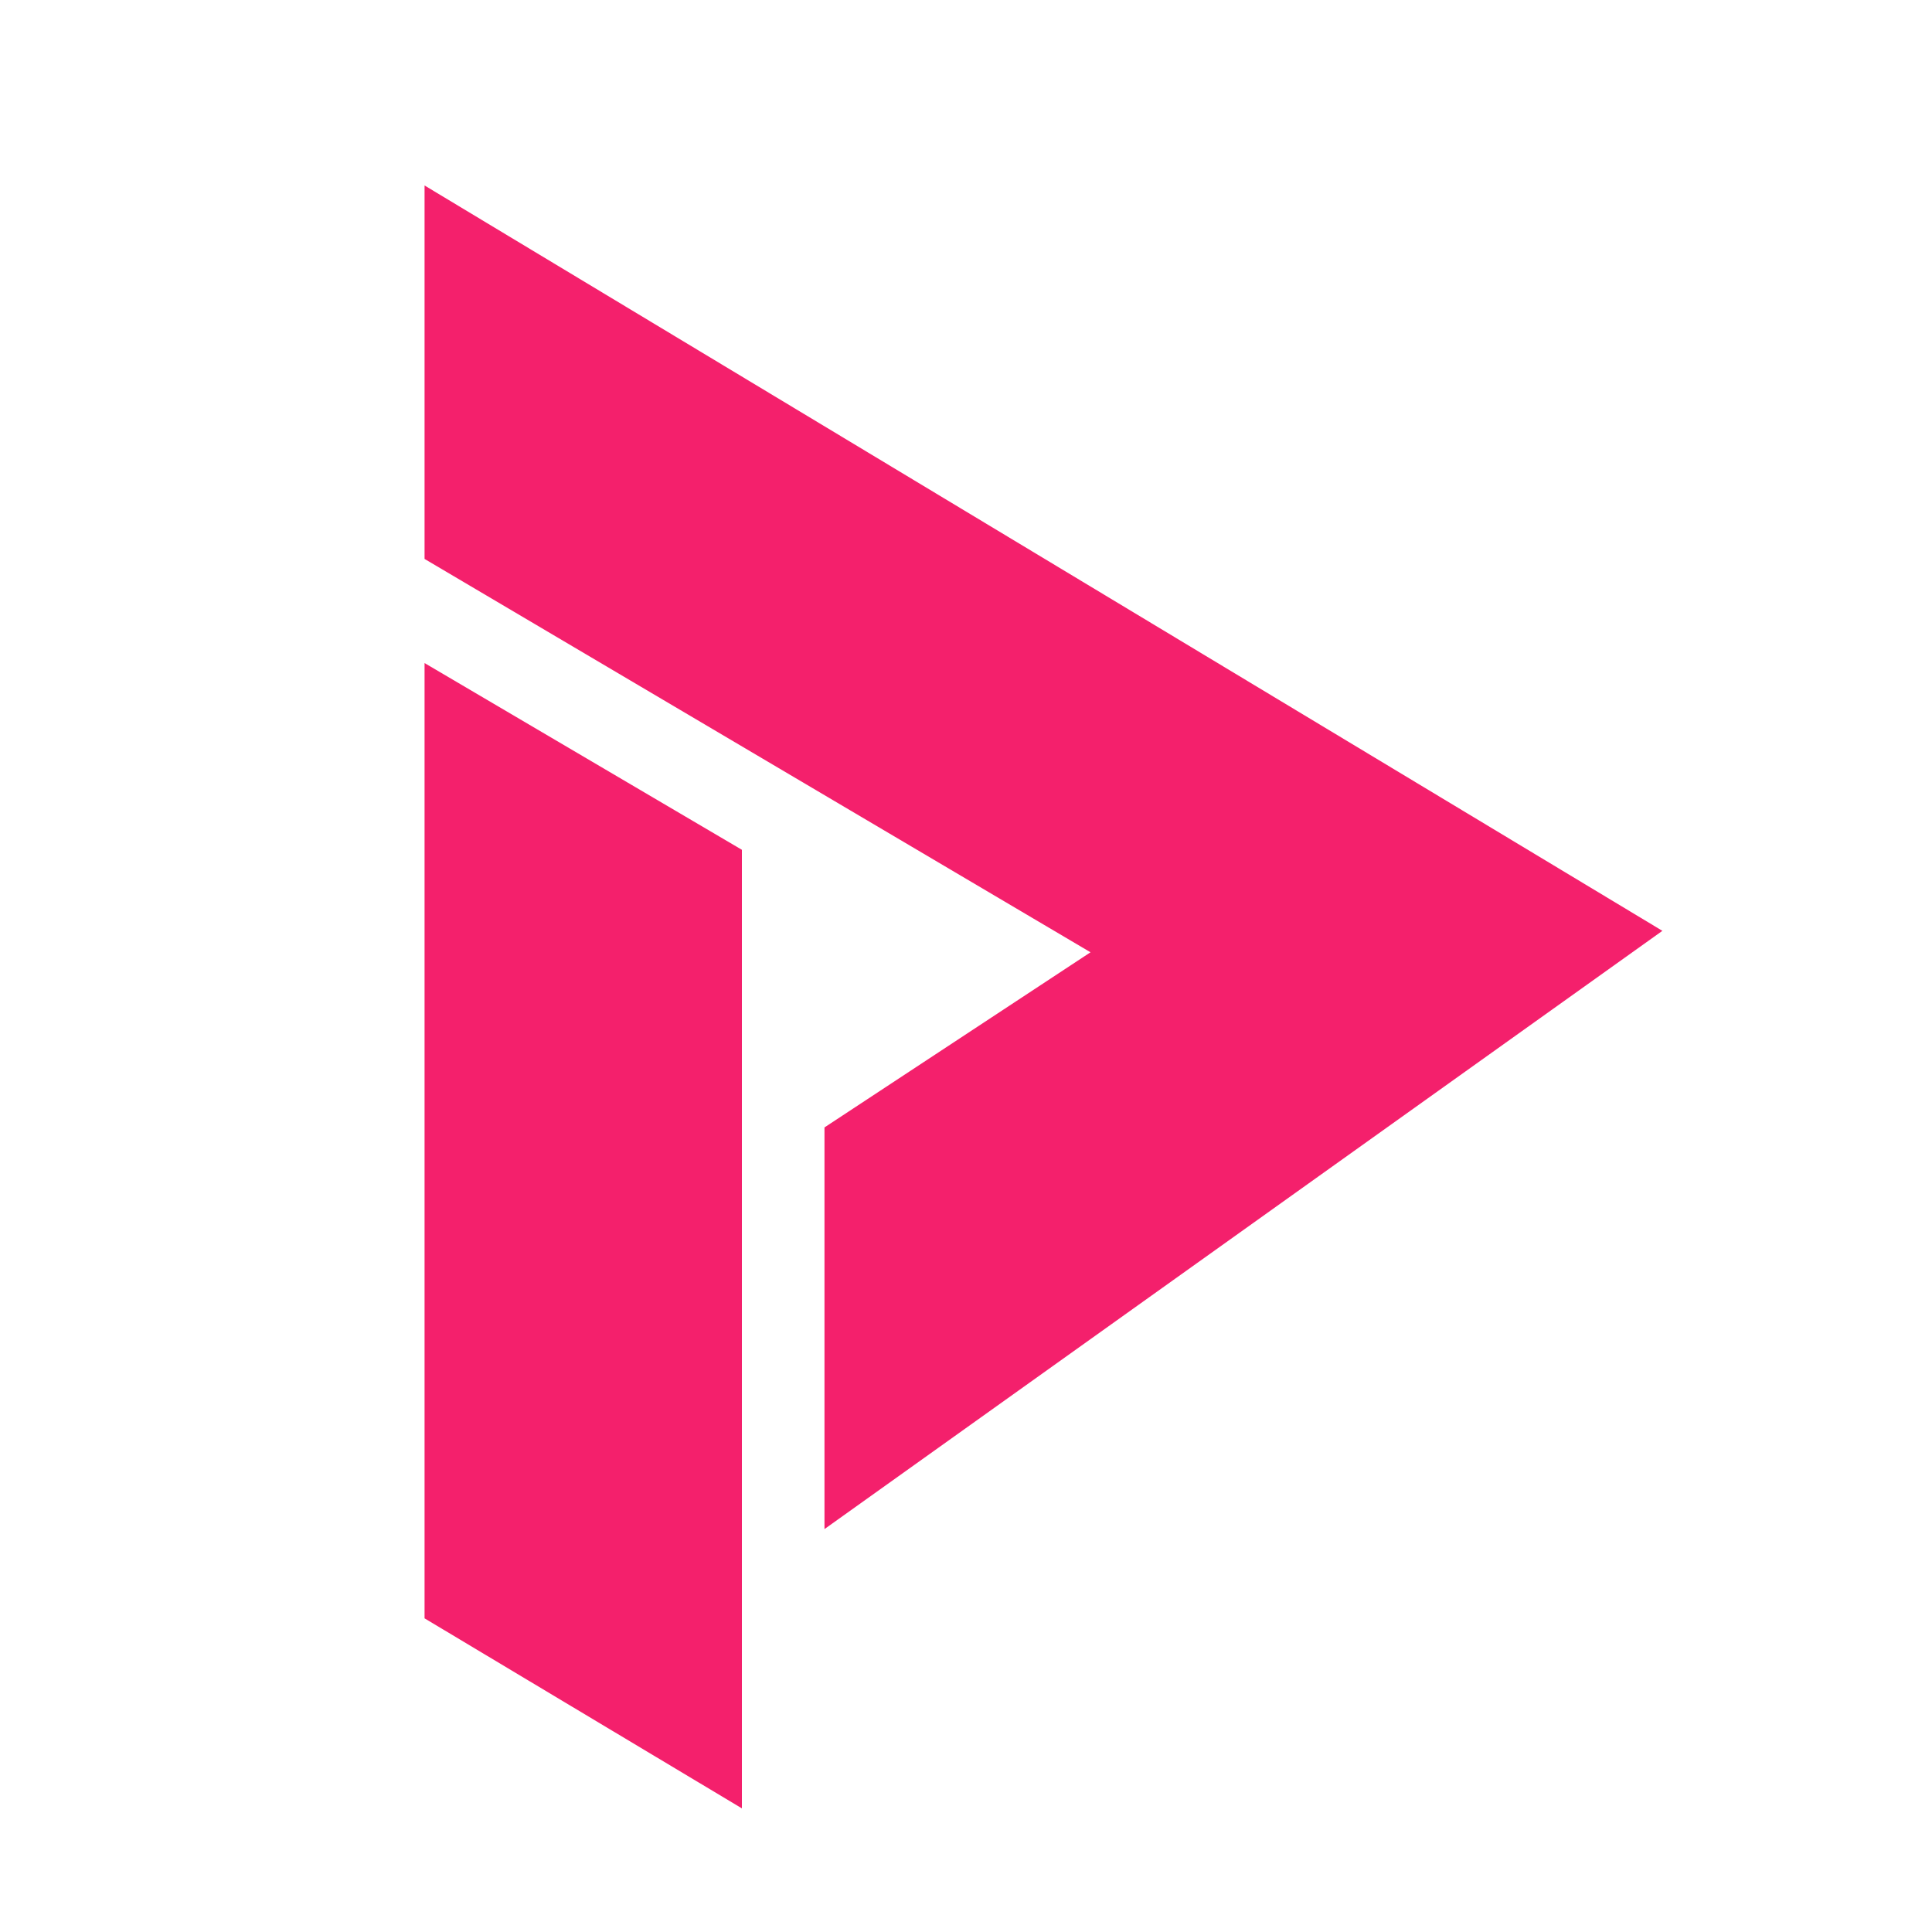
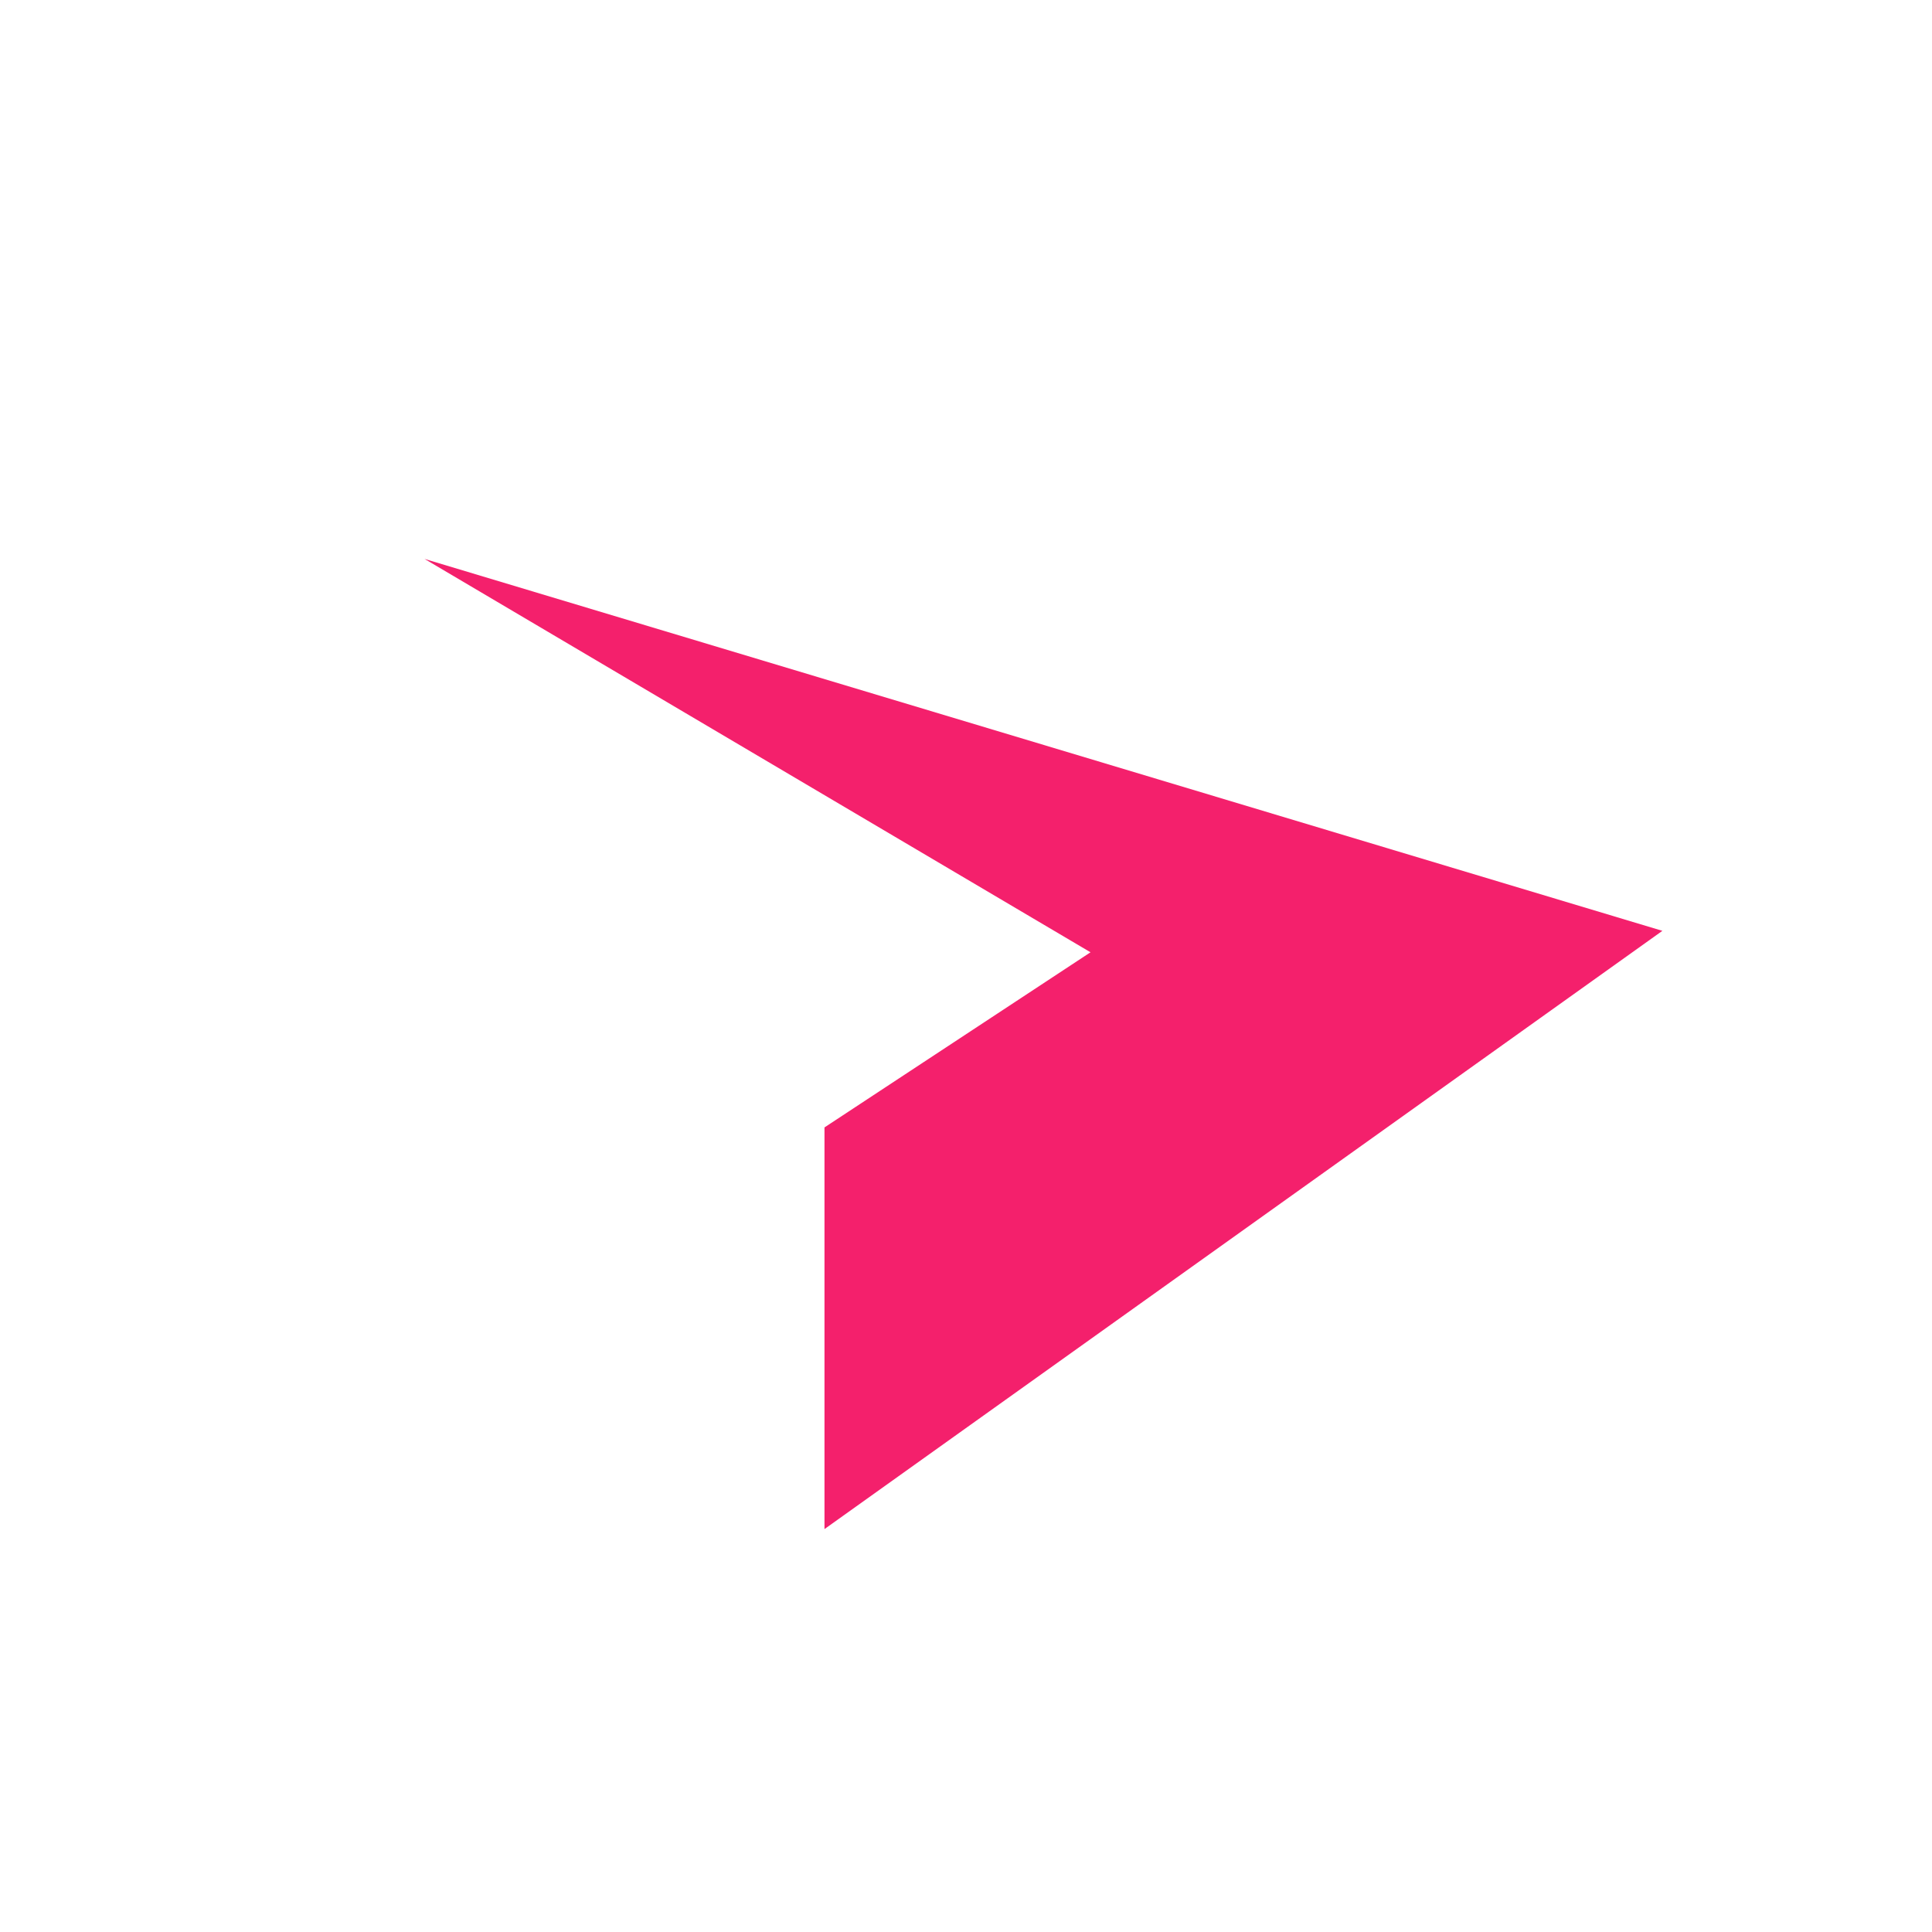
<svg xmlns="http://www.w3.org/2000/svg" width="20" height="20" viewBox="0 0 20 20" fill="none">
-   <path d="M4.395 5.786V1.92L17.209 9.636L8.535 15.829V11.671L11.289 9.858L4.395 5.786Z" fill="#F4206C" />
-   <path d="M4.395 16.753V6.864L7.68 8.797V18.72L4.395 16.753Z" fill="#F4206C" />
+   <path d="M4.395 5.786L17.209 9.636L8.535 15.829V11.671L11.289 9.858L4.395 5.786Z" fill="#F4206C" />
</svg>